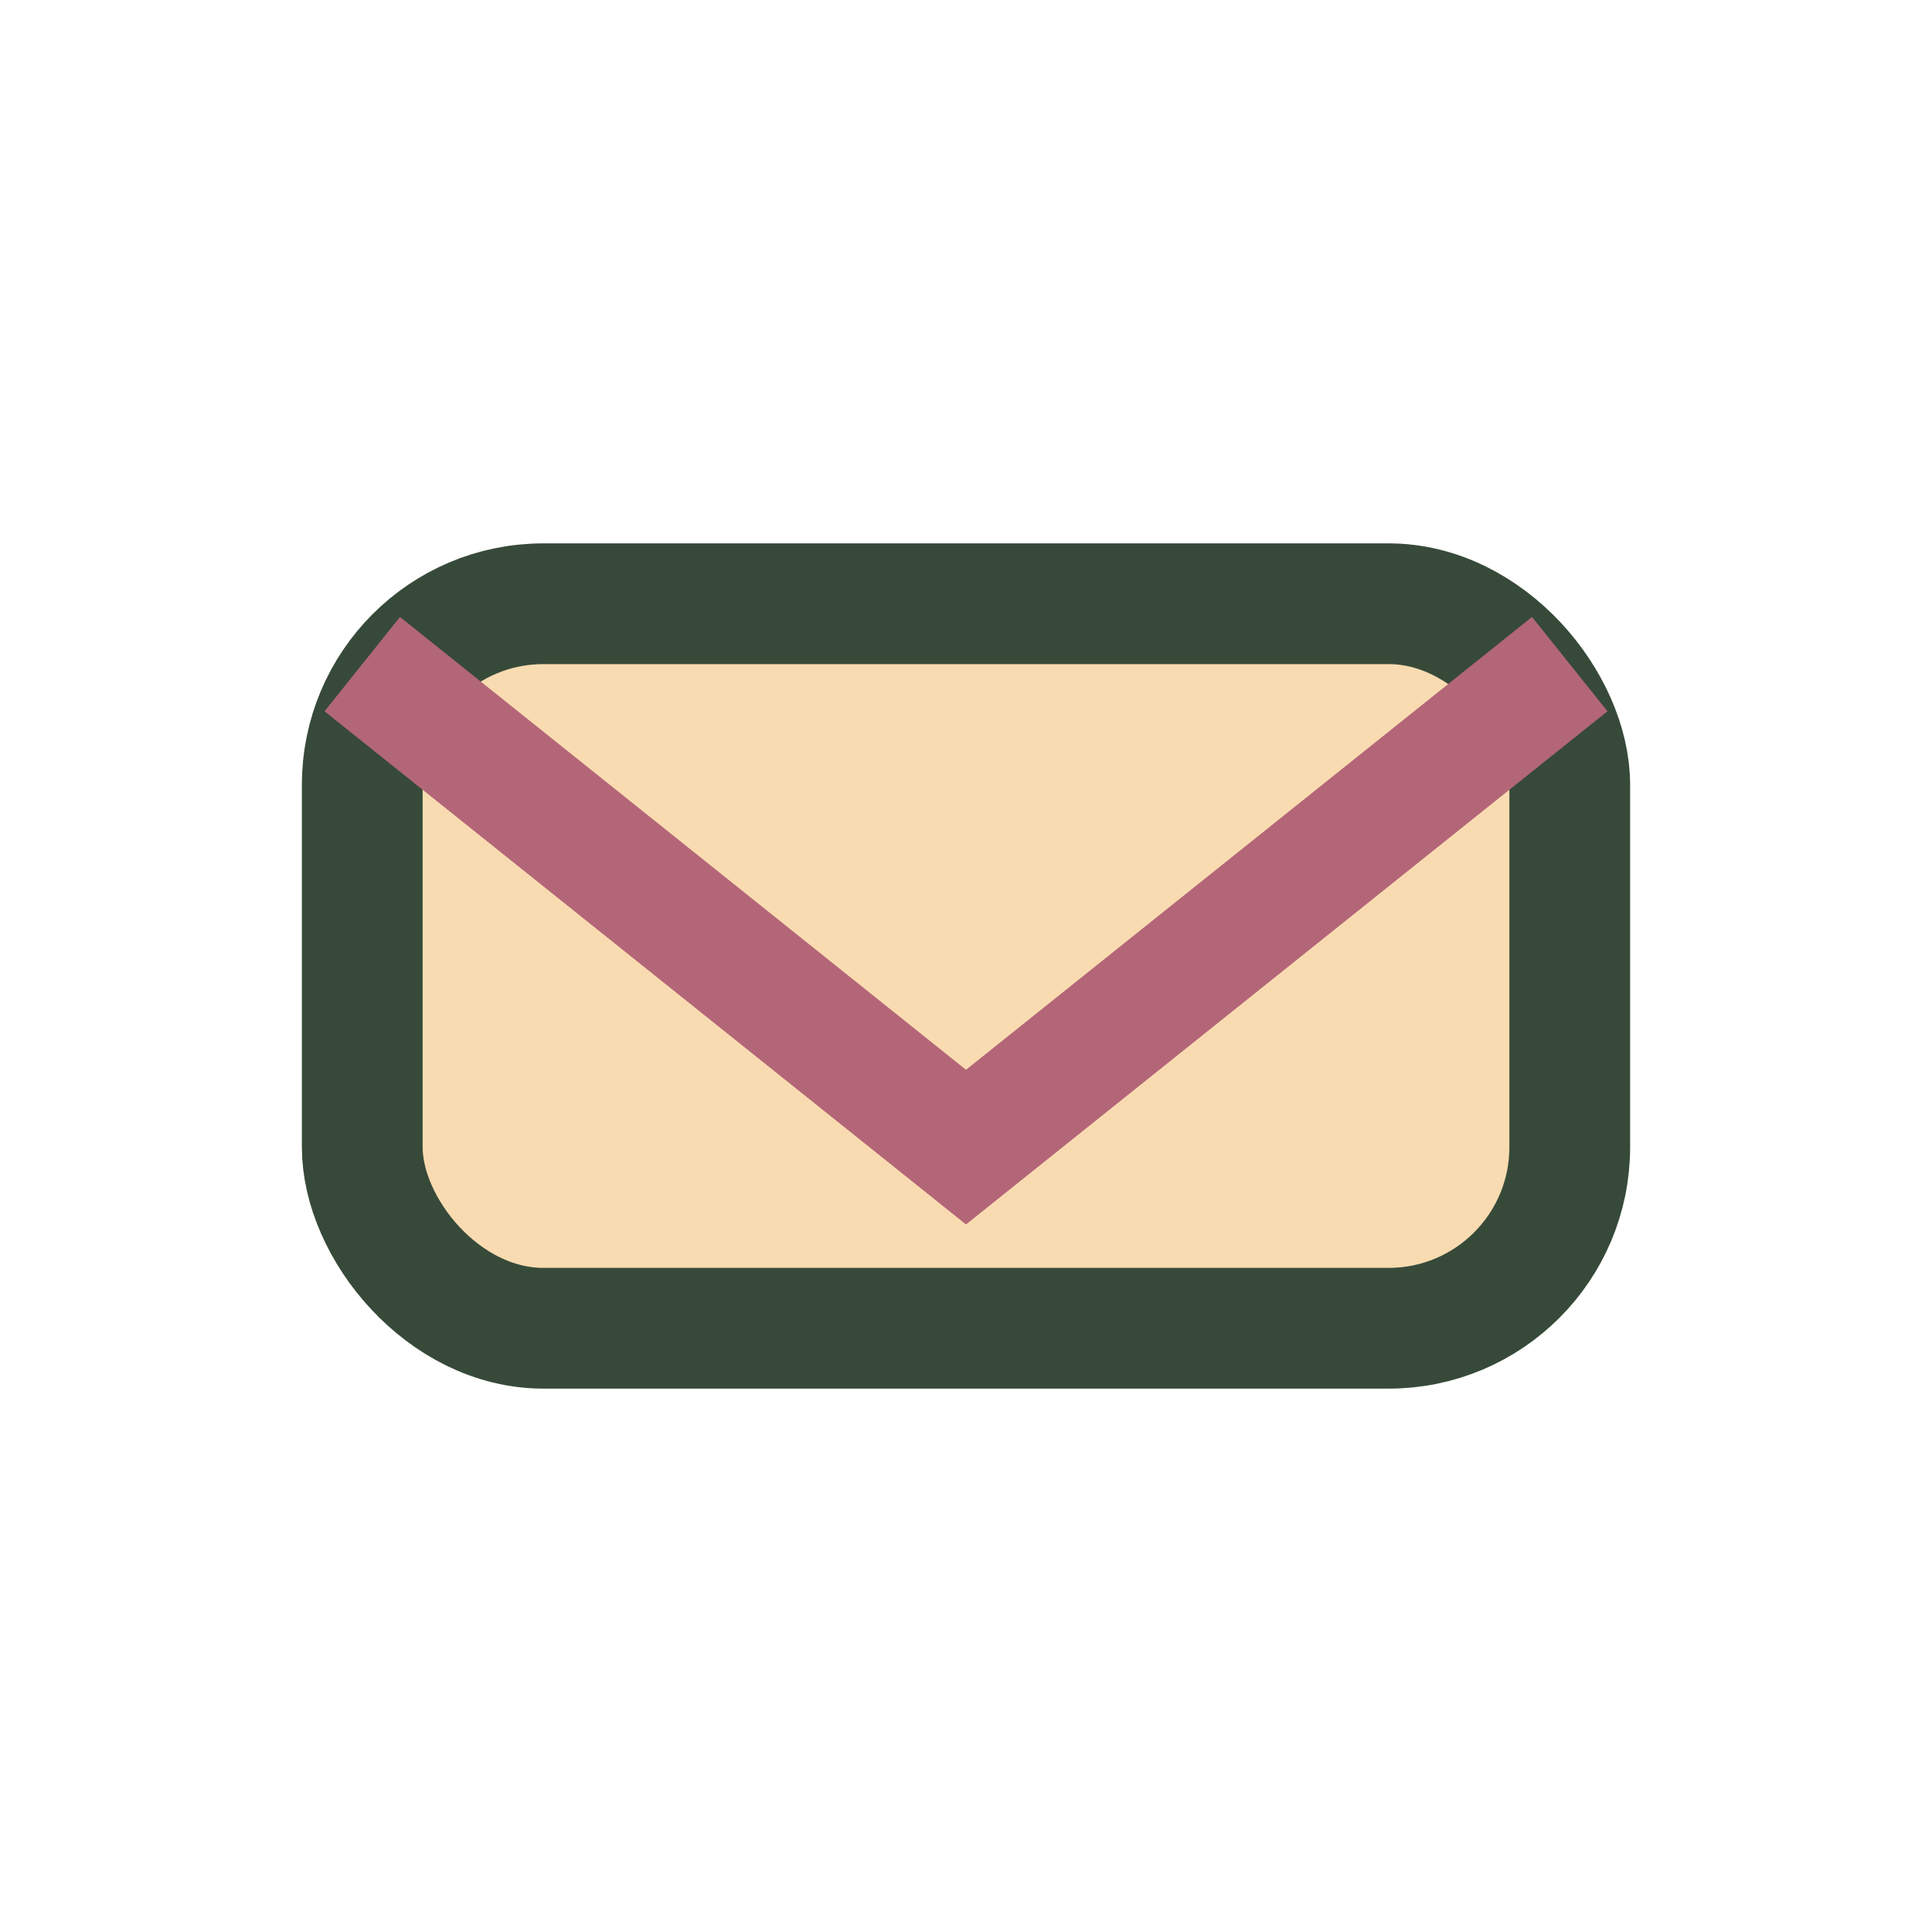
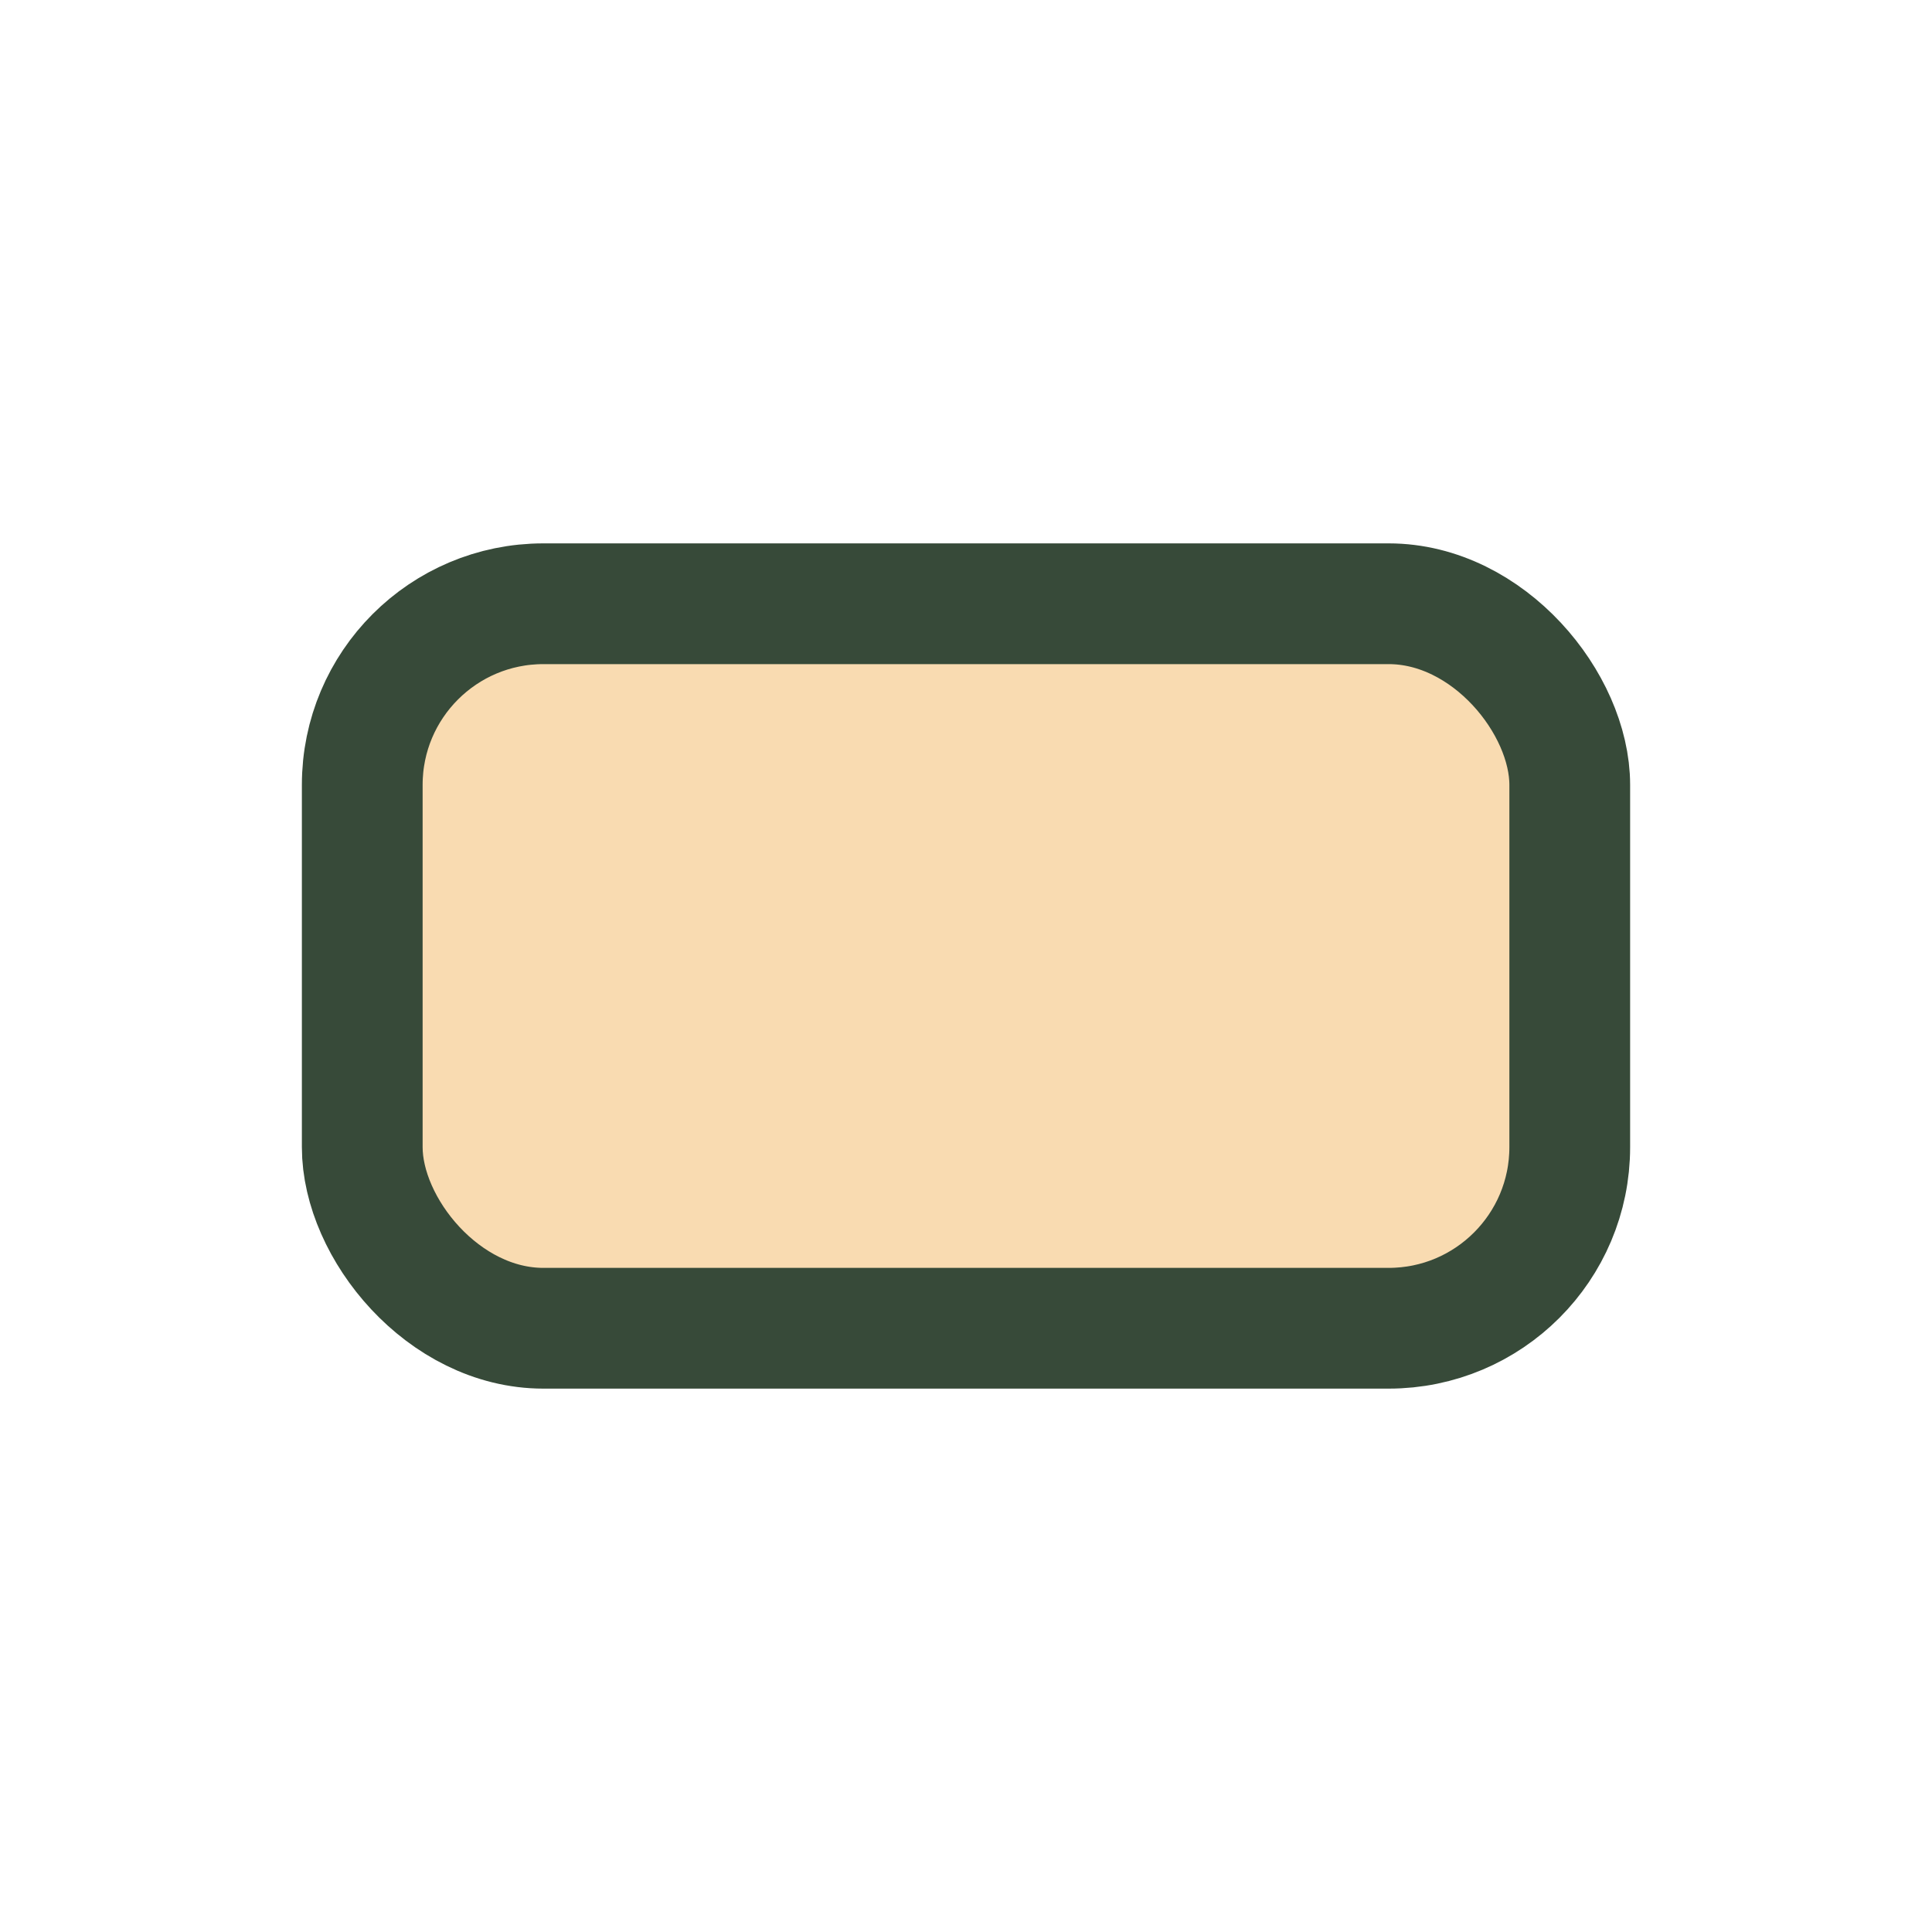
<svg xmlns="http://www.w3.org/2000/svg" width="32" height="32" viewBox="0 0 32 32">
  <rect x="6" y="10" width="20" height="12" rx="3" fill="#F9DBB1" stroke="#374A39" stroke-width="2" />
-   <path d="M6 11l10 8 10-8" stroke="#B36677" stroke-width="2" fill="none" />
</svg>